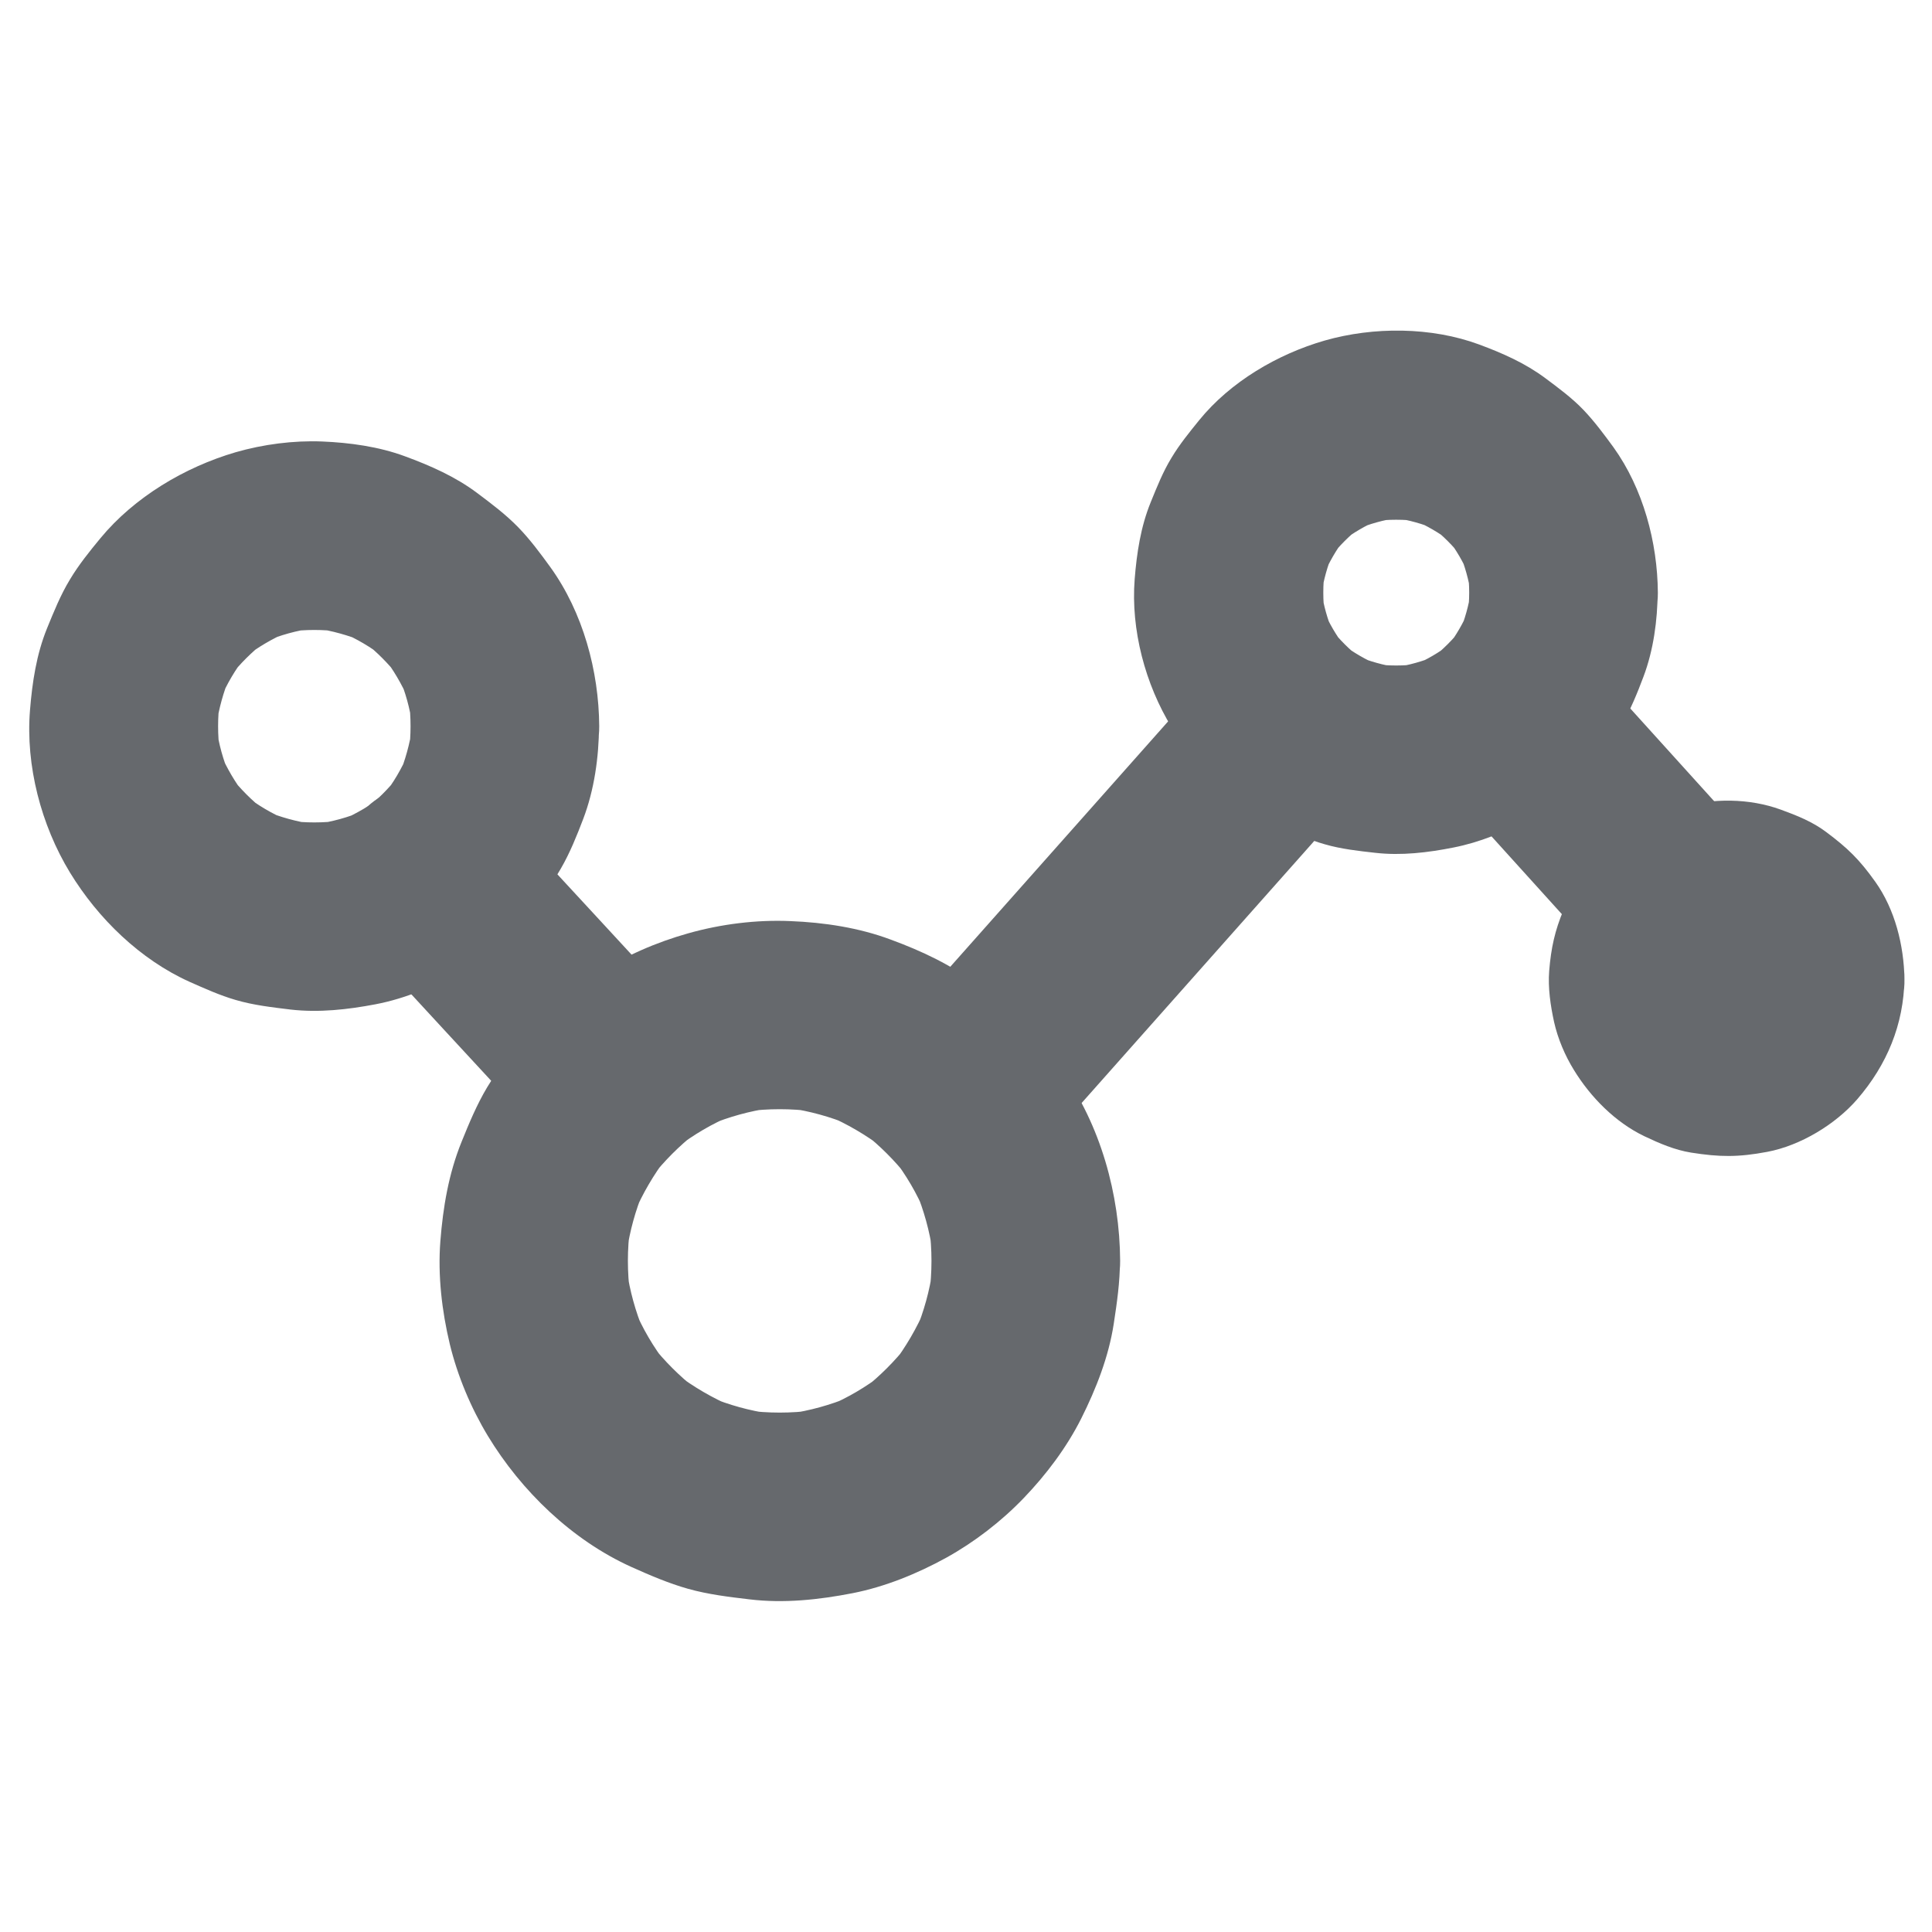
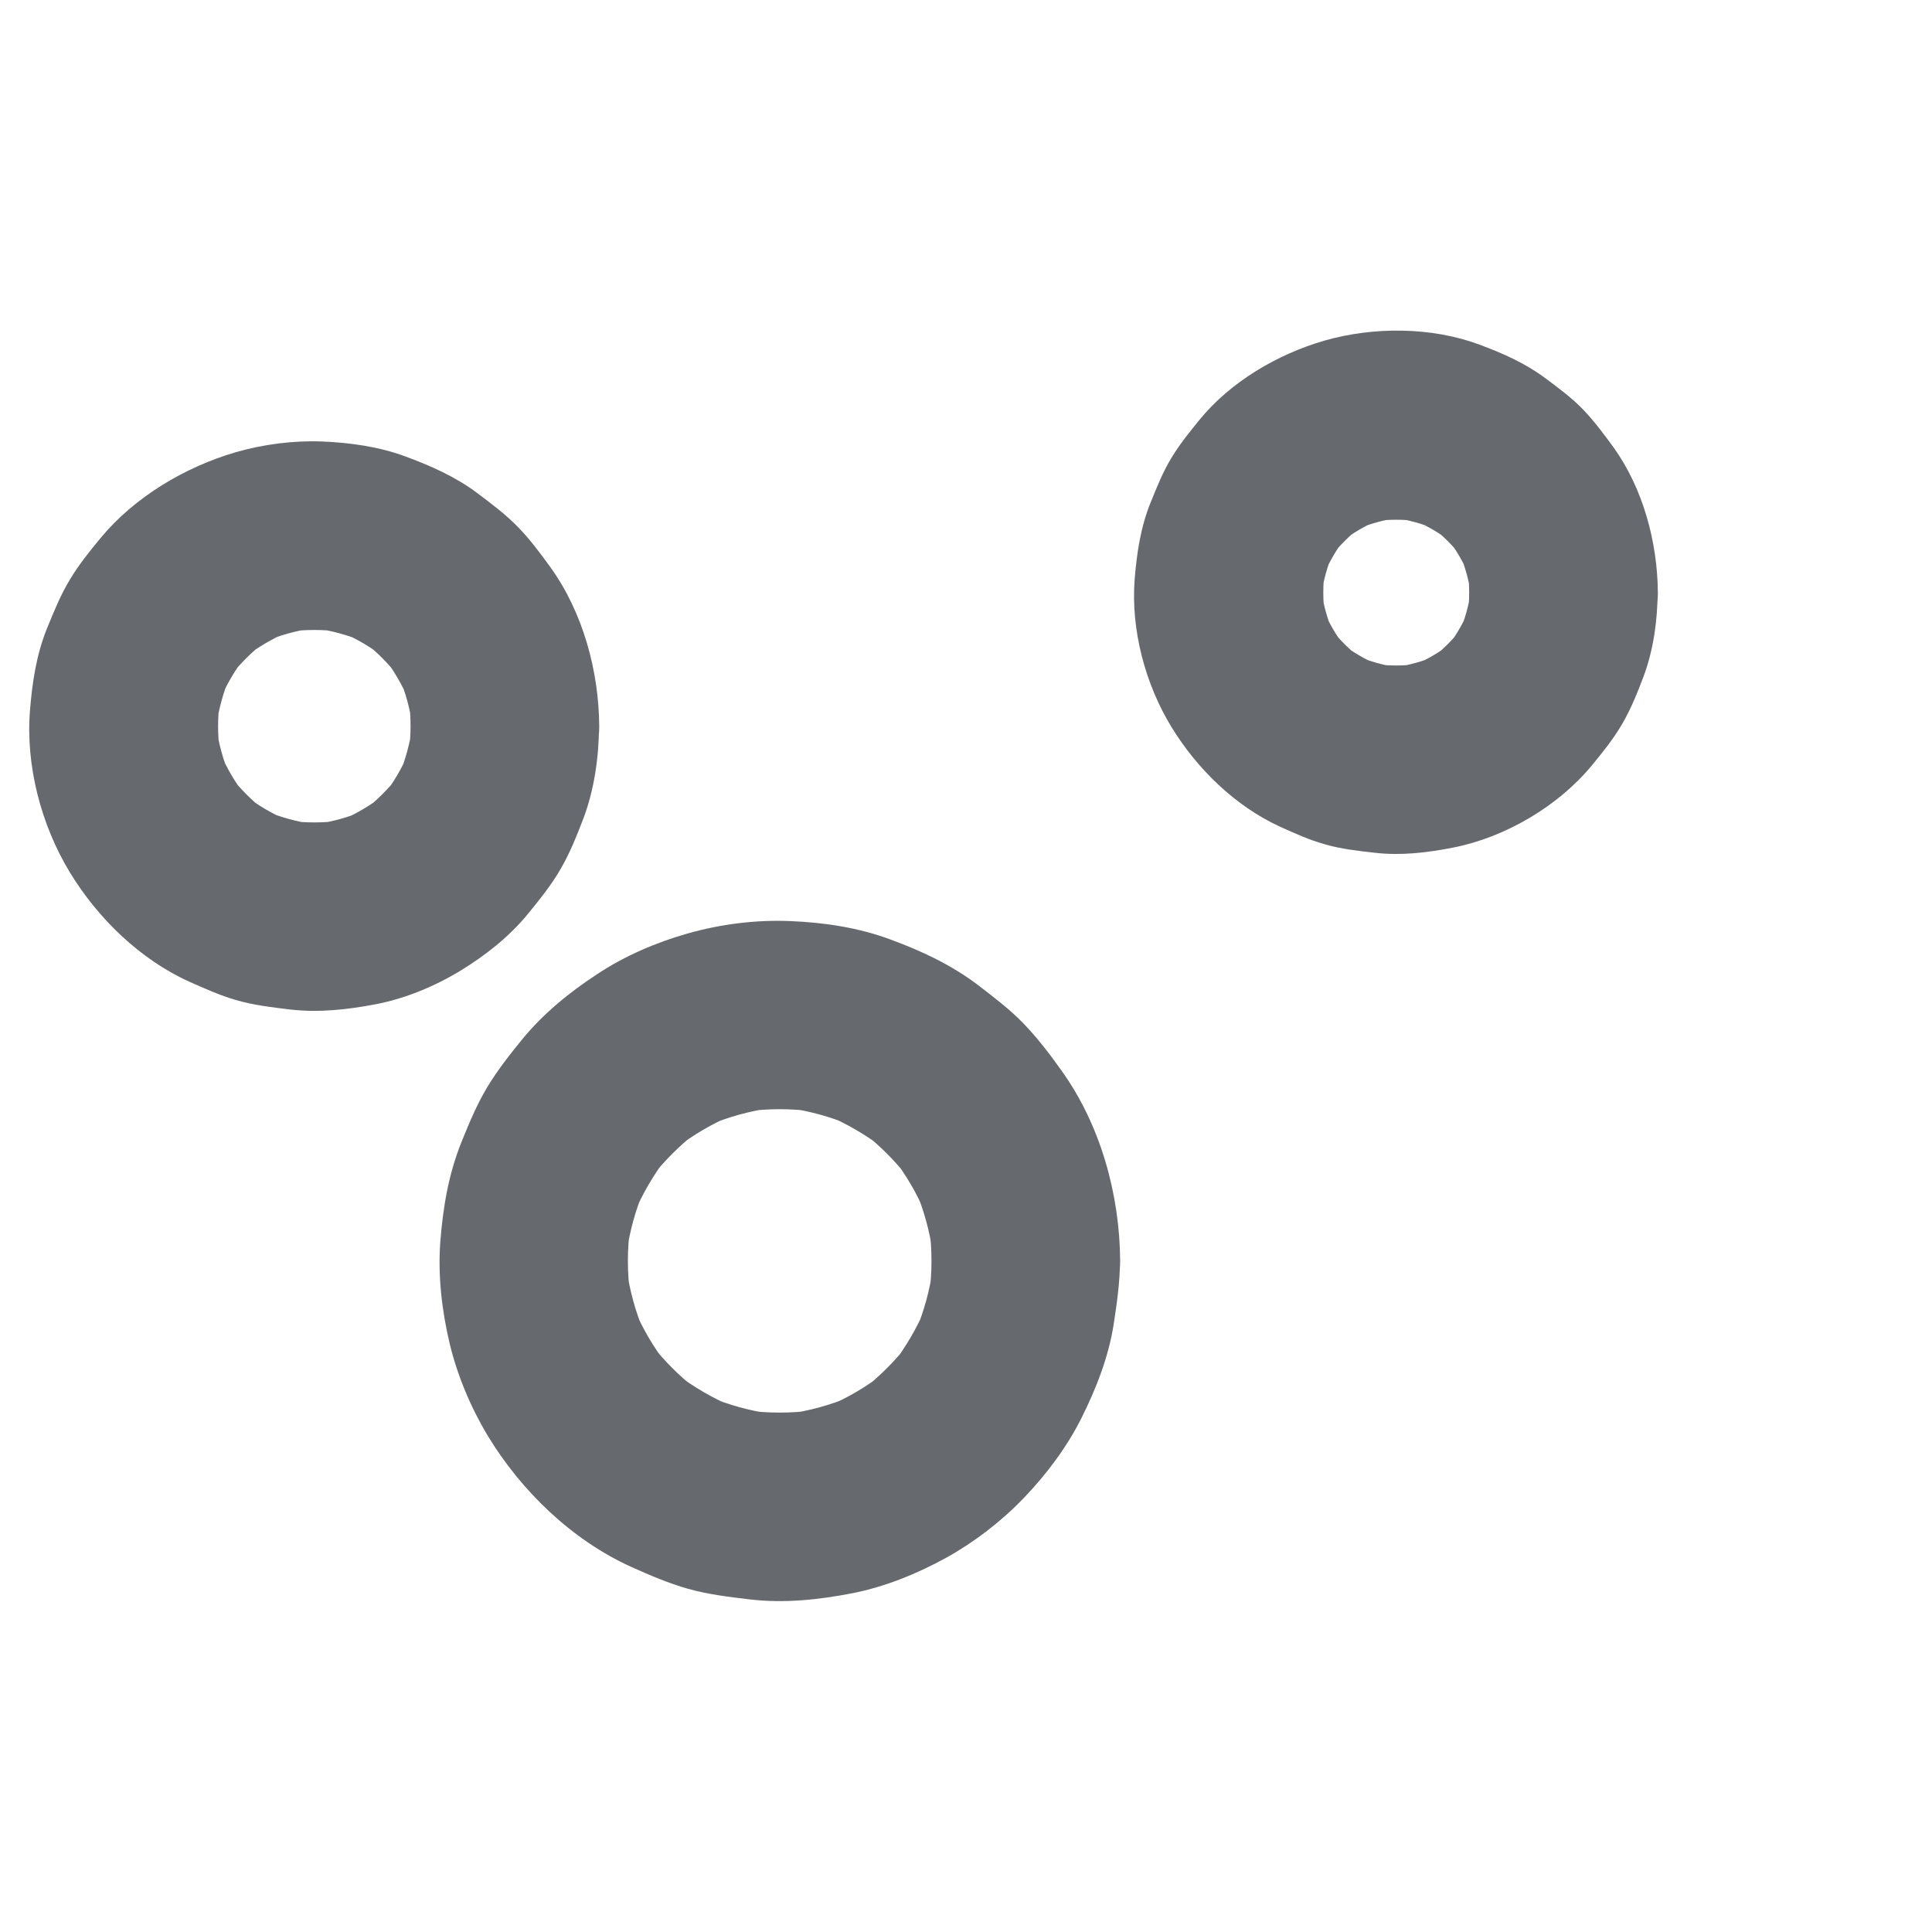
<svg xmlns="http://www.w3.org/2000/svg" height="100px" width="100px" fill="#66696d" version="1.1" x="0px" y="0px" viewBox="0 0 1024 1024" style="enable-background:new 0 0 1024 1024;" xml:space="preserve">
  <g>
    <g>
      <g>
        <path d="M217.6,384.9c0,4.6-0.3,9.2-0.9,13.8c0.6-4.4,1.2-8.9,1.8-13.3c-1.3,8.9-3.7,17.5-7.1,25.8     c1.7-4,3.4-8,5-11.9c-3.5,8.1-7.9,15.6-13.3,22.5c2.6-3.4,5.2-6.7,7.8-10.1c-5.1,6.5-11,12.3-17.5,17.5c3.4-2.6,6.7-5.2,10.1-7.8     c-7,5.4-14.5,9.8-22.5,13.3c4-1.7,8-3.4,11.9-5c-8.3,3.5-16.9,5.9-25.8,7.1c4.4-0.6,8.9-1.2,13.3-1.8c-9.2,1.2-18.4,1.2-27.6,0     c4.4,0.6,8.9,1.2,13.3,1.8c-8.9-1.3-17.5-3.7-25.8-7.1c4,1.7,8,3.4,11.9,5c-8.1-3.5-15.6-7.9-22.5-13.3c3.4,2.6,6.7,5.2,10.1,7.8     c-6.5-5.1-12.3-11-17.5-17.5c2.6,3.4,5.2,6.7,7.8,10.1c-5.4-7-9.8-14.5-13.3-22.5c1.7,4,3.4,8,5,11.9c-3.5-8.3-5.9-16.9-7.1-25.8     c0.6,4.4,1.2,8.9,1.8,13.3c-1.2-9.2-1.2-18.4,0-27.6c-0.6,4.4-1.2,8.9-1.8,13.3c1.3-8.9,3.7-17.5,7.1-25.8c-1.7,4-3.4,8-5,11.9     c3.5-8.1,7.9-15.6,13.3-22.5c-2.6,3.4-5.2,6.7-7.8,10.1c5.1-6.5,11-12.3,17.5-17.5c-3.4,2.6-6.7,5.2-10.1,7.8     c7-5.4,14.5-9.8,22.5-13.3c-4,1.7-8,3.4-11.9,5c8.3-3.5,16.9-5.9,25.8-7.1c-4.4,0.6-8.9,1.2-13.3,1.8c9.2-1.2,18.4-1.2,27.6,0     c-4.4-0.6-8.9-1.2-13.3-1.8c8.9,1.3,17.5,3.7,25.8,7.1c-4-1.7-8-3.4-11.9-5c8.1,3.5,15.6,7.9,22.5,13.3     c-3.4-2.6-6.7-5.2-10.1-7.8c6.5,5.1,12.3,11,17.5,17.5c-2.6-3.4-5.2-6.7-7.8-10.1c5.4,7,9.8,14.5,13.3,22.5c-1.7-4-3.4-8-5-11.9     c3.5,8.3,5.9,16.9,7.1,25.8c-0.6-4.4-1.2-8.9-1.8-13.3C217.3,375.6,217.6,380.2,217.6,384.9c0.1,12.9,5.5,26.2,14.6,35.4     c8.7,8.7,22.9,15.2,35.4,14.6c12.9-0.6,26.3-4.8,35.4-14.6c8.9-9.7,14.7-21.8,14.6-35.4c-0.2-29.3-8.6-60.3-25.9-84.3     c-5.3-7.3-10.7-14.6-17-21.1c-6.6-6.8-14.2-12.5-21.8-18.2c-11.6-8.7-24.8-14.5-38.4-19.5c-13.8-5.1-29.2-7.2-43.8-7.8     c-15.2-0.6-31.2,1.5-45.8,5.7c-27,7.9-53.7,23.8-71.7,45.6c-5.7,6.9-11.5,14.1-16.1,21.8c-5,8.2-8.6,17.2-12.2,26     c-5.6,13.8-7.8,28.5-9,43.3c-2.4,29.3,5.9,61,21.2,86.1c14.9,24.4,37.2,46.1,63.4,57.9c7.9,3.5,16.1,7.2,24.4,9.6     c9.5,2.8,19.4,3.9,29.2,5.1c15,1.7,30.2,0,44.9-2.8c15.8-3,31.6-9.6,45.2-17.9c13.1-8,25.8-18,35.6-30     c6.2-7.6,12.6-15.5,17.5-24.1c4.8-8.3,8.4-17.3,11.8-26.2c5.9-15.5,8.3-32.8,8.4-49.2c0.1-12.8-5.6-26.3-14.6-35.4     c-8.7-8.7-22.9-15.2-35.4-14.6C240.4,336.1,217.8,356.8,217.6,384.9z" />
      </g>
    </g>
    <g>
      <g>
        <path d="M493.7,668.3c0,6-0.4,12-1.2,18c0.6-4.4,1.2-8.9,1.8-13.3c-1.6,11.2-4.6,22-8.9,32.4c1.7-4,3.4-8,5-11.9     c-4.5,10.5-10.3,20.4-17.2,29.5c2.6-3.4,5.2-6.7,7.8-10.1c-6.8,8.6-14.5,16.3-23.1,23.1c3.4-2.6,6.7-5.2,10.1-7.8     c-9.1,7-18.9,12.8-29.5,17.2c4-1.7,8-3.4,11.9-5c-10.4,4.3-21.2,7.3-32.4,8.9c4.4-0.6,8.9-1.2,13.3-1.8c-12,1.6-24.1,1.6-36.1,0     c4.4,0.6,8.9,1.2,13.3,1.8c-11.2-1.6-22-4.6-32.4-8.9c4,1.7,8,3.4,11.9,5c-10.5-4.5-20.4-10.3-29.5-17.2     c3.4,2.6,6.7,5.2,10.1,7.8c-8.6-6.8-16.3-14.5-23.1-23.1c2.6,3.4,5.2,6.7,7.8,10.1c-7-9.1-12.8-18.9-17.2-29.5     c1.7,4,3.4,8,5,11.9c-4.3-10.4-7.3-21.2-8.9-32.4c0.6,4.4,1.2,8.9,1.8,13.3c-1.6-12-1.6-24.1,0-36c-0.6,4.4-1.2,8.9-1.8,13.3     c1.6-11.2,4.6-22,8.9-32.4c-1.7,4-3.4,8-5,11.9c4.5-10.5,10.3-20.4,17.2-29.5c-2.6,3.4-5.2,6.7-7.8,10.1     c6.8-8.6,14.5-16.3,23.1-23.1c-3.4,2.6-6.7,5.2-10.1,7.8c9.1-7,18.9-12.8,29.5-17.2c-4,1.7-8,3.4-11.9,5     c10.4-4.3,21.2-7.3,32.4-8.9c-4.4,0.6-8.9,1.2-13.3,1.8c12-1.6,24.1-1.6,36.1,0c-4.4-0.6-8.9-1.2-13.3-1.8     c11.2,1.6,22,4.6,32.4,8.9c-4-1.7-8-3.4-11.9-5c10.5,4.5,20.4,10.3,29.5,17.2c-3.4-2.6-6.7-5.2-10.1-7.8     c8.6,6.8,16.3,14.5,23.1,23.1c-2.6-3.4-5.2-6.7-7.8-10.1c7,9.1,12.8,18.9,17.2,29.5c-1.7-4-3.4-8-5-11.9     c4.3,10.4,7.3,21.2,8.9,32.4c-0.6-4.4-1.2-8.9-1.8-13.3C493.3,656.3,493.7,662.3,493.7,668.3c0.1,12.9,5.5,26.2,14.6,35.4     c8.7,8.7,22.9,15.2,35.4,14.6c12.9-0.6,26.3-4.8,35.4-14.6c9-9.8,14.7-21.8,14.6-35.4c-0.2-35.2-10.4-72.1-31.1-100.9     c-6.1-8.6-12.6-17.1-19.9-24.7c-7.4-7.7-15.8-14-24.2-20.5c-14.1-10.7-29.8-18.1-46.4-24.2c-16.8-6.3-35.3-9.1-53.2-9.8     c-18-0.8-36.9,1.6-54.2,6.5c-16.7,4.7-33.5,11.9-48,21.5c-14.6,9.5-28.6,20.9-39.7,34.4c-6.7,8.2-13.3,16.6-18.8,25.7     c-5.5,9.2-9.6,19.1-13.6,29c-6.8,16.8-9.8,34.6-11.2,52.6c-1.4,18.1,0.8,36.9,5,54.5c4.1,16.9,11.2,33.8,20.2,48.7     c17.7,29.2,44.6,55.2,76,69.4c9.8,4.4,19.8,8.7,30.1,11.6c10.7,3,21.6,4.3,32.6,5.6c18.2,2.2,36.8,0.2,54.7-3.3     c17.2-3.4,34.1-10.3,49.4-18.7c15-8.3,29.3-19.3,41.2-31.7c11.9-12.4,22.7-26.7,30.5-42.2c7.9-15.8,14.5-32.6,17.2-50.1     c1.7-11.1,3.3-22.1,3.3-33.4c0.1-12.8-5.6-26.3-14.6-35.4c-8.7-8.7-22.9-15.2-35.4-14.6C516.5,619.5,493.9,640.3,493.7,668.3z" />
      </g>
    </g>
    <g>
      <g>
        <path d="M778.7,314.1c0,4.2-0.3,8.3-0.9,12.5c0.6-4.4,1.2-8.9,1.8-13.3c-1.1,7.6-3.2,14.9-6.1,22     c1.7-4,3.4-8,5-11.9c-3,6.9-6.7,13.3-11.2,19.3c2.6-3.4,5.2-6.7,7.8-10.1c-4.8,6.2-10.4,11.8-16.6,16.6c3.4-2.6,6.7-5.2,10.1-7.8     c-6,4.5-12.4,8.3-19.3,11.2c4-1.7,8-3.4,11.9-5c-7.1,2.9-14.4,5-22,6.1c4.4-0.6,8.9-1.2,13.3-1.8c-8.3,1.1-16.7,1.1-25,0     c4.4,0.6,8.9,1.2,13.3,1.8c-7.6-1.1-14.9-3.2-22-6.1c4,1.7,8,3.4,11.9,5c-6.9-3-13.3-6.7-19.3-11.2c3.4,2.6,6.7,5.2,10.1,7.8     c-6.2-4.8-11.8-10.4-16.6-16.6c2.6,3.4,5.2,6.7,7.8,10.1c-4.5-6-8.3-12.4-11.2-19.3c1.7,4,3.4,8,5,11.9c-2.9-7.1-5-14.4-6.1-22     c0.6,4.4,1.2,8.9,1.8,13.3c-1.1-8.3-1.1-16.7,0-25c-0.6,4.4-1.2,8.9-1.8,13.3c1.1-7.6,3.2-14.9,6.1-22c-1.7,4-3.4,8-5,11.9     c3-6.9,6.7-13.3,11.2-19.3c-2.6,3.4-5.2,6.7-7.8,10.1c4.8-6.2,10.4-11.8,16.6-16.6c-3.4,2.6-6.7,5.2-10.1,7.8     c6-4.5,12.4-8.3,19.3-11.2c-4,1.7-8,3.4-11.9,5c7.1-2.9,14.4-5,22-6.1c-4.4,0.6-8.9,1.2-13.3,1.8c8.3-1.1,16.7-1.1,25,0     c-4.4-0.6-8.9-1.2-13.3-1.8c7.6,1.1,14.9,3.2,22,6.1c-4-1.7-8-3.4-11.9-5c6.9,3,13.3,6.7,19.3,11.2c-3.4-2.6-6.7-5.2-10.1-7.8     c6.2,4.8,11.8,10.4,16.6,16.6c-2.6-3.4-5.2-6.7-7.8-10.1c4.5,6,8.3,12.4,11.2,19.3c-1.7-4-3.4-8-5-11.9c2.9,7.1,5,14.4,6.1,22     c-0.6-4.4-1.2-8.9-1.8-13.3C778.4,305.7,778.7,309.9,778.7,314.1c0.1,12.9,5.5,26.2,14.6,35.4c8.7,8.7,22.9,15.2,35.4,14.6     c12.9-0.6,26.3-4.8,35.4-14.6c8.9-9.7,14.7-21.8,14.6-35.4c-0.2-26.7-7.8-55.1-23.5-77c-4.9-6.7-10-13.6-15.8-19.7     c-6.1-6.4-13.3-11.7-20.4-17c-10.6-7.9-22.6-13.2-35-17.8c-25.4-9.4-56-9.5-81.9-2.1c-25,7.2-50,21.9-66.5,42.2     c-5.1,6.3-10.4,12.8-14.6,19.8c-4.6,7.5-7.8,15.6-11.1,23.7c-5.3,13-7.4,26.9-8.5,40.8c-2.1,26.7,5.6,55.7,19.6,78.5     c13.5,22,33.6,41.7,57.3,52.6c7.7,3.5,15.7,7.1,23.9,9.4c8.6,2.5,17.7,3.5,26.6,4.5c13.9,1.6,28-0.1,41.6-2.8     c27.4-5.4,55.5-21.9,73.3-43.5c5.7-6.9,11.5-14.1,16.1-22c4.6-7.9,8.1-16.6,11.3-25.1c5.3-14.1,7.4-29.8,7.5-44.7     c0.1-12.8-5.6-26.4-14.6-35.4c-8.7-8.7-22.9-15.2-35.4-14.6C801.4,265.3,778.9,286,778.7,314.1z" />
      </g>
    </g>
    <g>
      <g>
-         <path d="M193.1,500c28.5,30.9,57,61.8,85.5,92.6c4.1,4.4,8.2,8.8,12.2,13.3c8.5,9.2,23.1,14.6,35.4,14.6     c12.3,0,26.9-5.4,35.4-14.6c8.7-9.5,15.2-22,14.6-35.4c-0.6-13.6-5.3-25.3-14.6-35.4c-28.5-30.9-57-61.8-85.5-92.6     c-4.1-4.4-8.2-8.8-12.2-13.3c-8.5-9.2-23.1-14.6-35.4-14.6c-12.3,0-26.9,5.4-35.4,14.6c-8.7,9.5-15.2,22-14.6,35.4     C179.1,478.3,183.8,490,193.1,500L193.1,500z" />
-       </g>
+         </g>
    </g>
    <g>
      <g>
-         <path d="M545.7,615.7c18.9-21.3,37.9-42.7,56.8-64c30.1-33.9,60.1-67.7,90.2-101.6c6.9-7.8,13.8-15.6,20.7-23.4     c8.8-10,14.6-21.7,14.6-35.4c0-12.3-5.4-26.9-14.6-35.4c-9.5-8.7-22-15.2-35.4-14.6c-12.8,0.6-26.6,4.7-35.4,14.6     c-18.9,21.3-37.9,42.7-56.8,64c-30.1,33.9-60.1,67.7-90.2,101.6c-6.9,7.8-13.8,15.6-20.7,23.4c-8.8,10-14.6,21.7-14.6,35.4     c0,12.3,5.4,26.9,14.6,35.4c9.5,8.7,22,15.2,35.4,14.6C523.1,629.8,536.9,625.6,545.7,615.7L545.7,615.7z" />
-       </g>
+         </g>
    </g>
    <g>
      <g>
-         <path d="M909.4,518.9c0,1.9-0.1,3.7-0.3,5.5c0.6-4.4,1.2-8.9,1.8-13.3c-0.6,4-1.6,7.9-3.1,11.7     c1.7-4,3.4-8,5-11.9c-1.6,3.6-3.6,7-6,10.2c2.6-3.4,5.2-6.7,7.8-10.1c-2.2,2.7-4.6,5.2-7.4,7.4c3.4-2.6,6.7-5.2,10.1-7.8     c-3.2,2.4-6.5,4.4-10.2,6c4-1.7,8-3.4,11.9-5c-3.8,1.5-7.6,2.6-11.7,3.1c4.4-0.6,8.9-1.2,13.3-1.8c-3.7,0.4-7.4,0.4-11.1,0     c4.4,0.6,8.9,1.2,13.3,1.8c-4-0.6-7.9-1.6-11.7-3.1c4,1.7,8,3.4,11.9,5c-3.6-1.6-7-3.6-10.2-6c3.4,2.6,6.7,5.2,10.1,7.8     c-2.7-2.2-5.2-4.6-7.4-7.4c2.6,3.4,5.2,6.7,7.8,10.1c-2.4-3.2-4.4-6.5-6-10.2c1.7,4,3.4,8,5,11.9c-1.5-3.8-2.6-7.6-3.1-11.7     c0.6,4.4,1.2,8.9,1.8,13.3c-0.4-3.7-0.4-7.4,0-11.1c-0.6,4.4-1.2,8.9-1.8,13.3c0.6-4,1.6-7.9,3.1-11.7c-1.7,4-3.4,8-5,11.9     c1.6-3.6,3.6-7,6-10.2c-2.6,3.4-5.2,6.7-7.8,10.1c2.2-2.7,4.6-5.2,7.4-7.4c-3.4,2.6-6.7,5.2-10.1,7.8c3.2-2.4,6.5-4.4,10.2-6     c-4,1.7-8,3.4-11.9,5c3.8-1.5,7.6-2.6,11.7-3.1c-4.4,0.6-8.9,1.2-13.3,1.8c3.7-0.4,7.4-0.4,11.1,0c-4.4-0.6-8.9-1.2-13.3-1.8     c4,0.6,7.9,1.6,11.7,3.1c-4-1.7-8-3.4-11.9-5c3.6,1.6,7,3.6,10.2,6c-3.4-2.6-6.7-5.2-10.1-7.8c2.7,2.2,5.2,4.6,7.4,7.4     c-2.6-3.4-5.2-6.7-7.8-10.1c2.4,3.2,4.4,6.5,6,10.2c-1.7-4-3.4-8-5-11.9c1.5,3.8,2.6,7.6,3.1,11.7c-0.6-4.4-1.2-8.9-1.8-13.3     C909.3,515.2,909.4,517.1,909.4,518.9c0.2,12.9,5.4,26.1,14.6,35.4c8.7,8.7,22.9,15.2,35.4,14.6c12.9-0.6,26.3-4.8,35.4-14.6     c8.9-9.7,14.9-21.9,14.6-35.4c-0.3-17.8-5-36.9-15.5-51.6c-8.4-11.8-14.6-17.8-26.1-26.4c-7.2-5.4-15.5-8.7-24-11.8     c-33.4-12.1-76.2-0.3-98.8,27c-7.3,8.8-12,15.9-16.3,26.2c-4.6,11-6.6,20.1-7.6,32.3c-0.7,9,0.7,18.4,2.6,27.1     c2,8.9,5.8,17.8,10.5,25.4c8.8,14.4,21.9,27.7,37.3,35.1c8,3.8,16.1,7.3,24.8,8.7c15.2,2.4,25,2.5,40.4-0.4     c17.5-3.3,36.1-14.5,47.7-27.9c15.7-18.2,24.6-39.5,25-63.7c0.2-12.7-5.7-26.4-14.6-35.4c-8.7-8.7-22.9-15.2-35.4-14.6     C932,470.2,909.8,490.9,909.4,518.9z" />
-       </g>
+         </g>
    </g>
    <g>
      <g>
-         <path d="M768.2,418.6c24.6,27.2,49.2,54.4,73.8,81.6c3.6,3.9,7.1,7.9,10.7,11.8c8.3,9.2,23.2,14.6,35.4,14.6     c12.3,0,26.9-5.4,35.4-14.6c8.7-9.5,15.2-22,14.6-35.4c-0.6-13.6-5.4-25.1-14.6-35.4c-24.6-27.2-49.2-54.4-73.8-81.6     c-3.6-3.9-7.1-7.9-10.7-11.8c-8.3-9.2-23.2-14.6-35.4-14.6c-12.3,0-26.9,5.4-35.4,14.6c-8.7,9.5-15.2,22-14.6,35.4     C754.2,396.9,759,408.4,768.2,418.6L768.2,418.6z" />
-       </g>
+         </g>
    </g>
  </g>
</svg>